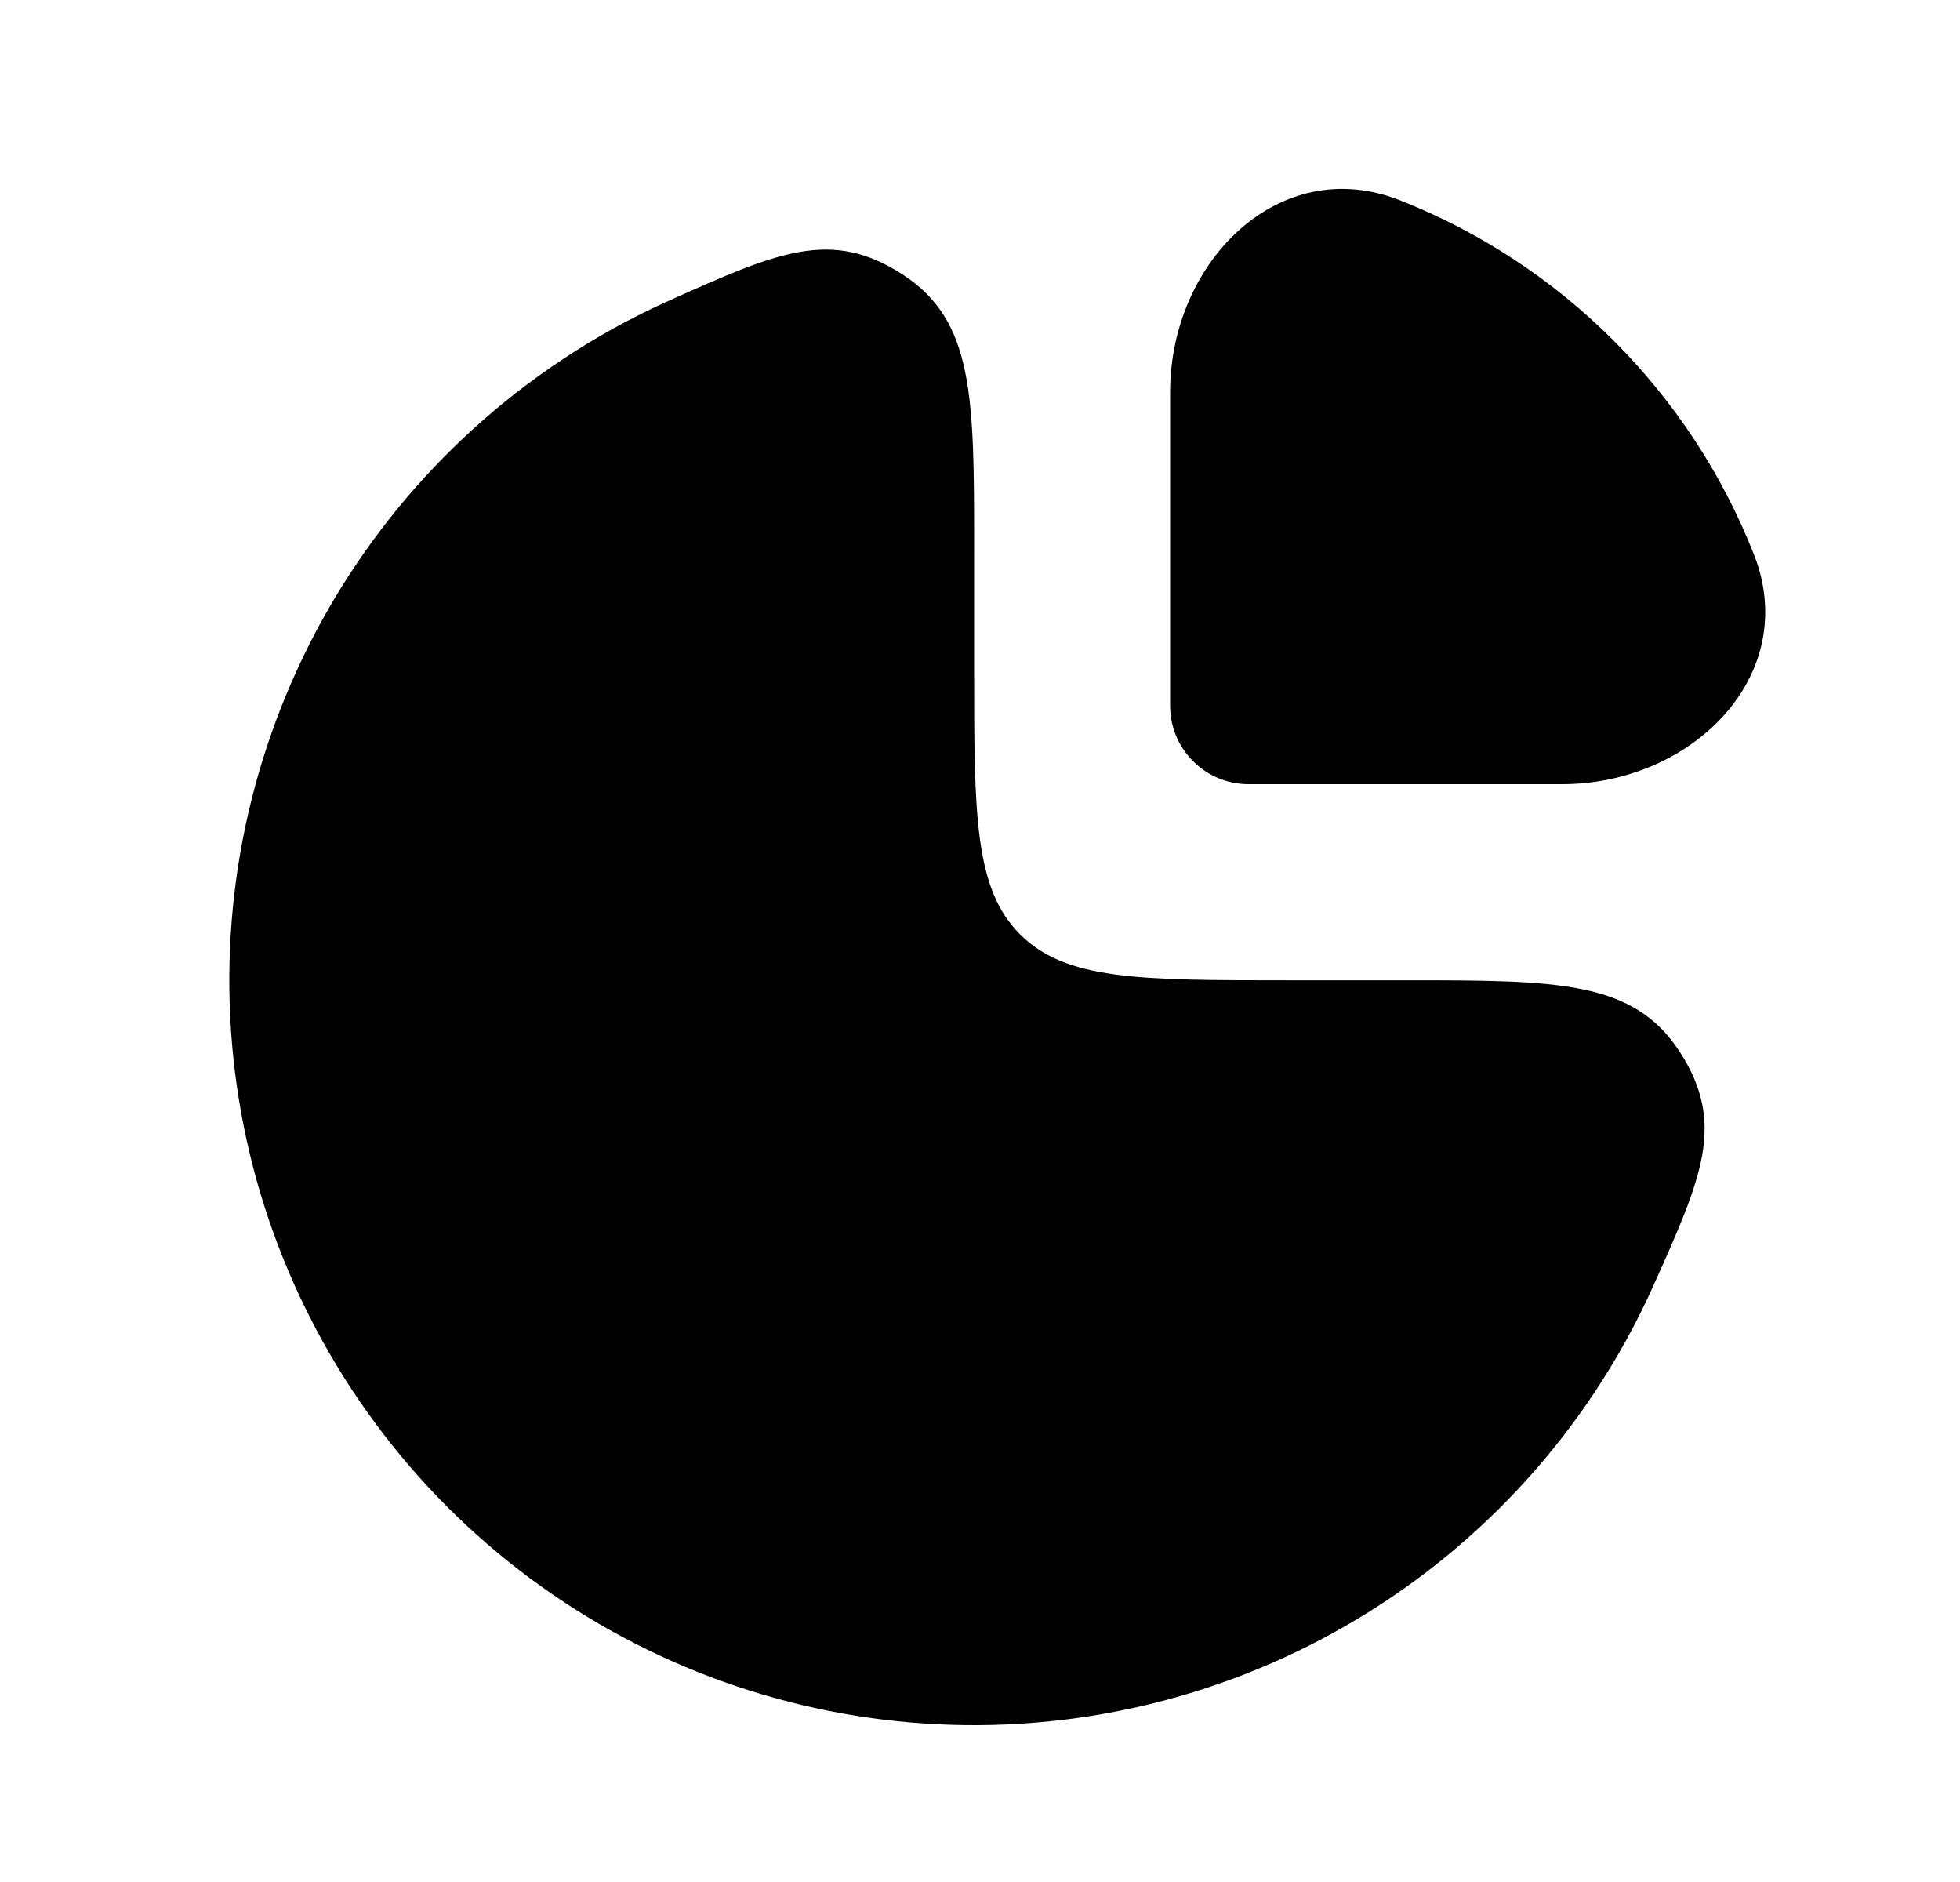
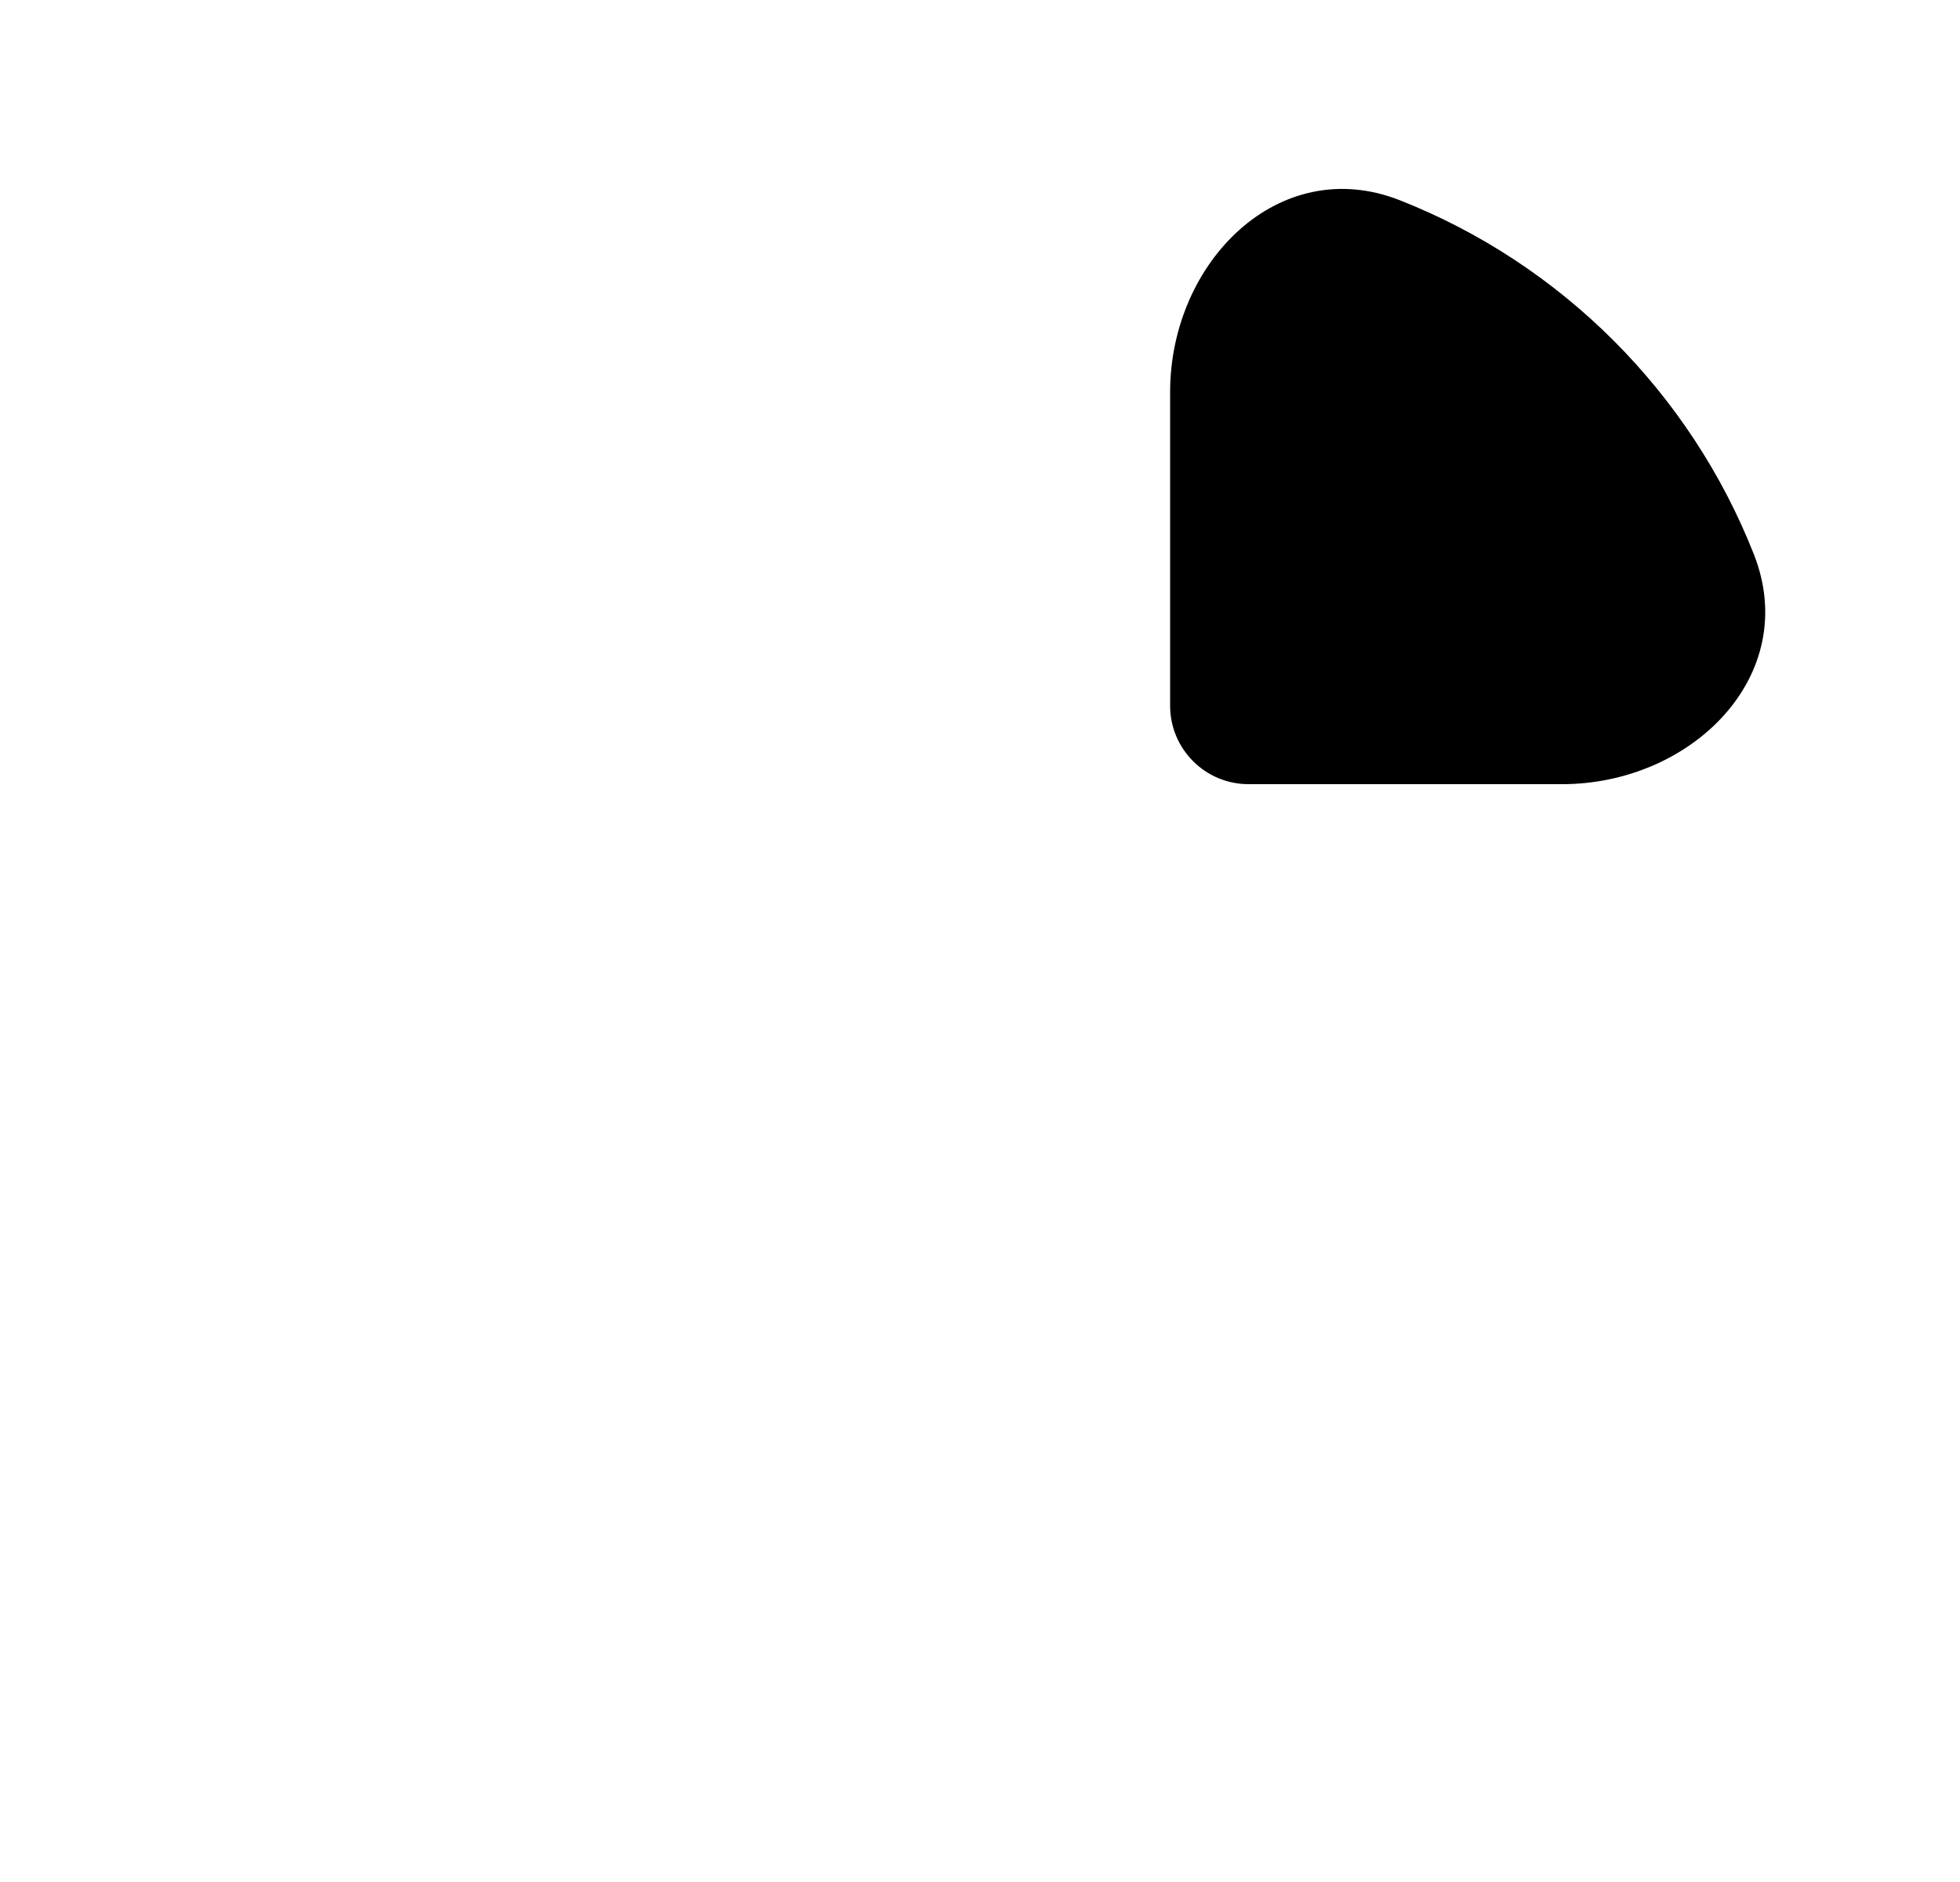
<svg xmlns="http://www.w3.org/2000/svg" width="25" height="24" viewBox="0 0 25 24" fill="none">
-   <path d="M7.147 4.602C7.591 4.304 8.058 4.047 8.542 3.83C9.914 3.216 10.6 2.909 11.512 3.5C12.425 4.091 12.425 5.061 12.425 7V8.501C12.425 10.386 12.425 11.329 13.011 11.915C13.596 12.501 14.539 12.501 16.425 12.501H17.925C19.864 12.501 20.834 12.501 21.425 13.413C22.017 14.326 21.709 15.011 21.095 16.383C20.878 16.867 20.621 17.334 20.324 17.778C19.28 19.341 17.796 20.558 16.06 21.277C14.324 21.996 12.414 22.184 10.572 21.818C8.729 21.451 7.036 20.547 5.707 19.218C4.379 17.889 3.474 16.197 3.107 14.354C2.741 12.511 2.929 10.601 3.648 8.865C4.367 7.129 5.585 5.645 7.147 4.602Z" fill="black" />
  <path d="M22.371 7.069C21.559 5.008 19.916 3.366 17.856 2.554C16.314 1.947 14.925 3.343 14.925 5V9C14.925 9.552 15.373 10 15.925 10H19.925C21.582 10 22.978 8.611 22.371 7.069Z" fill="black" />
</svg>